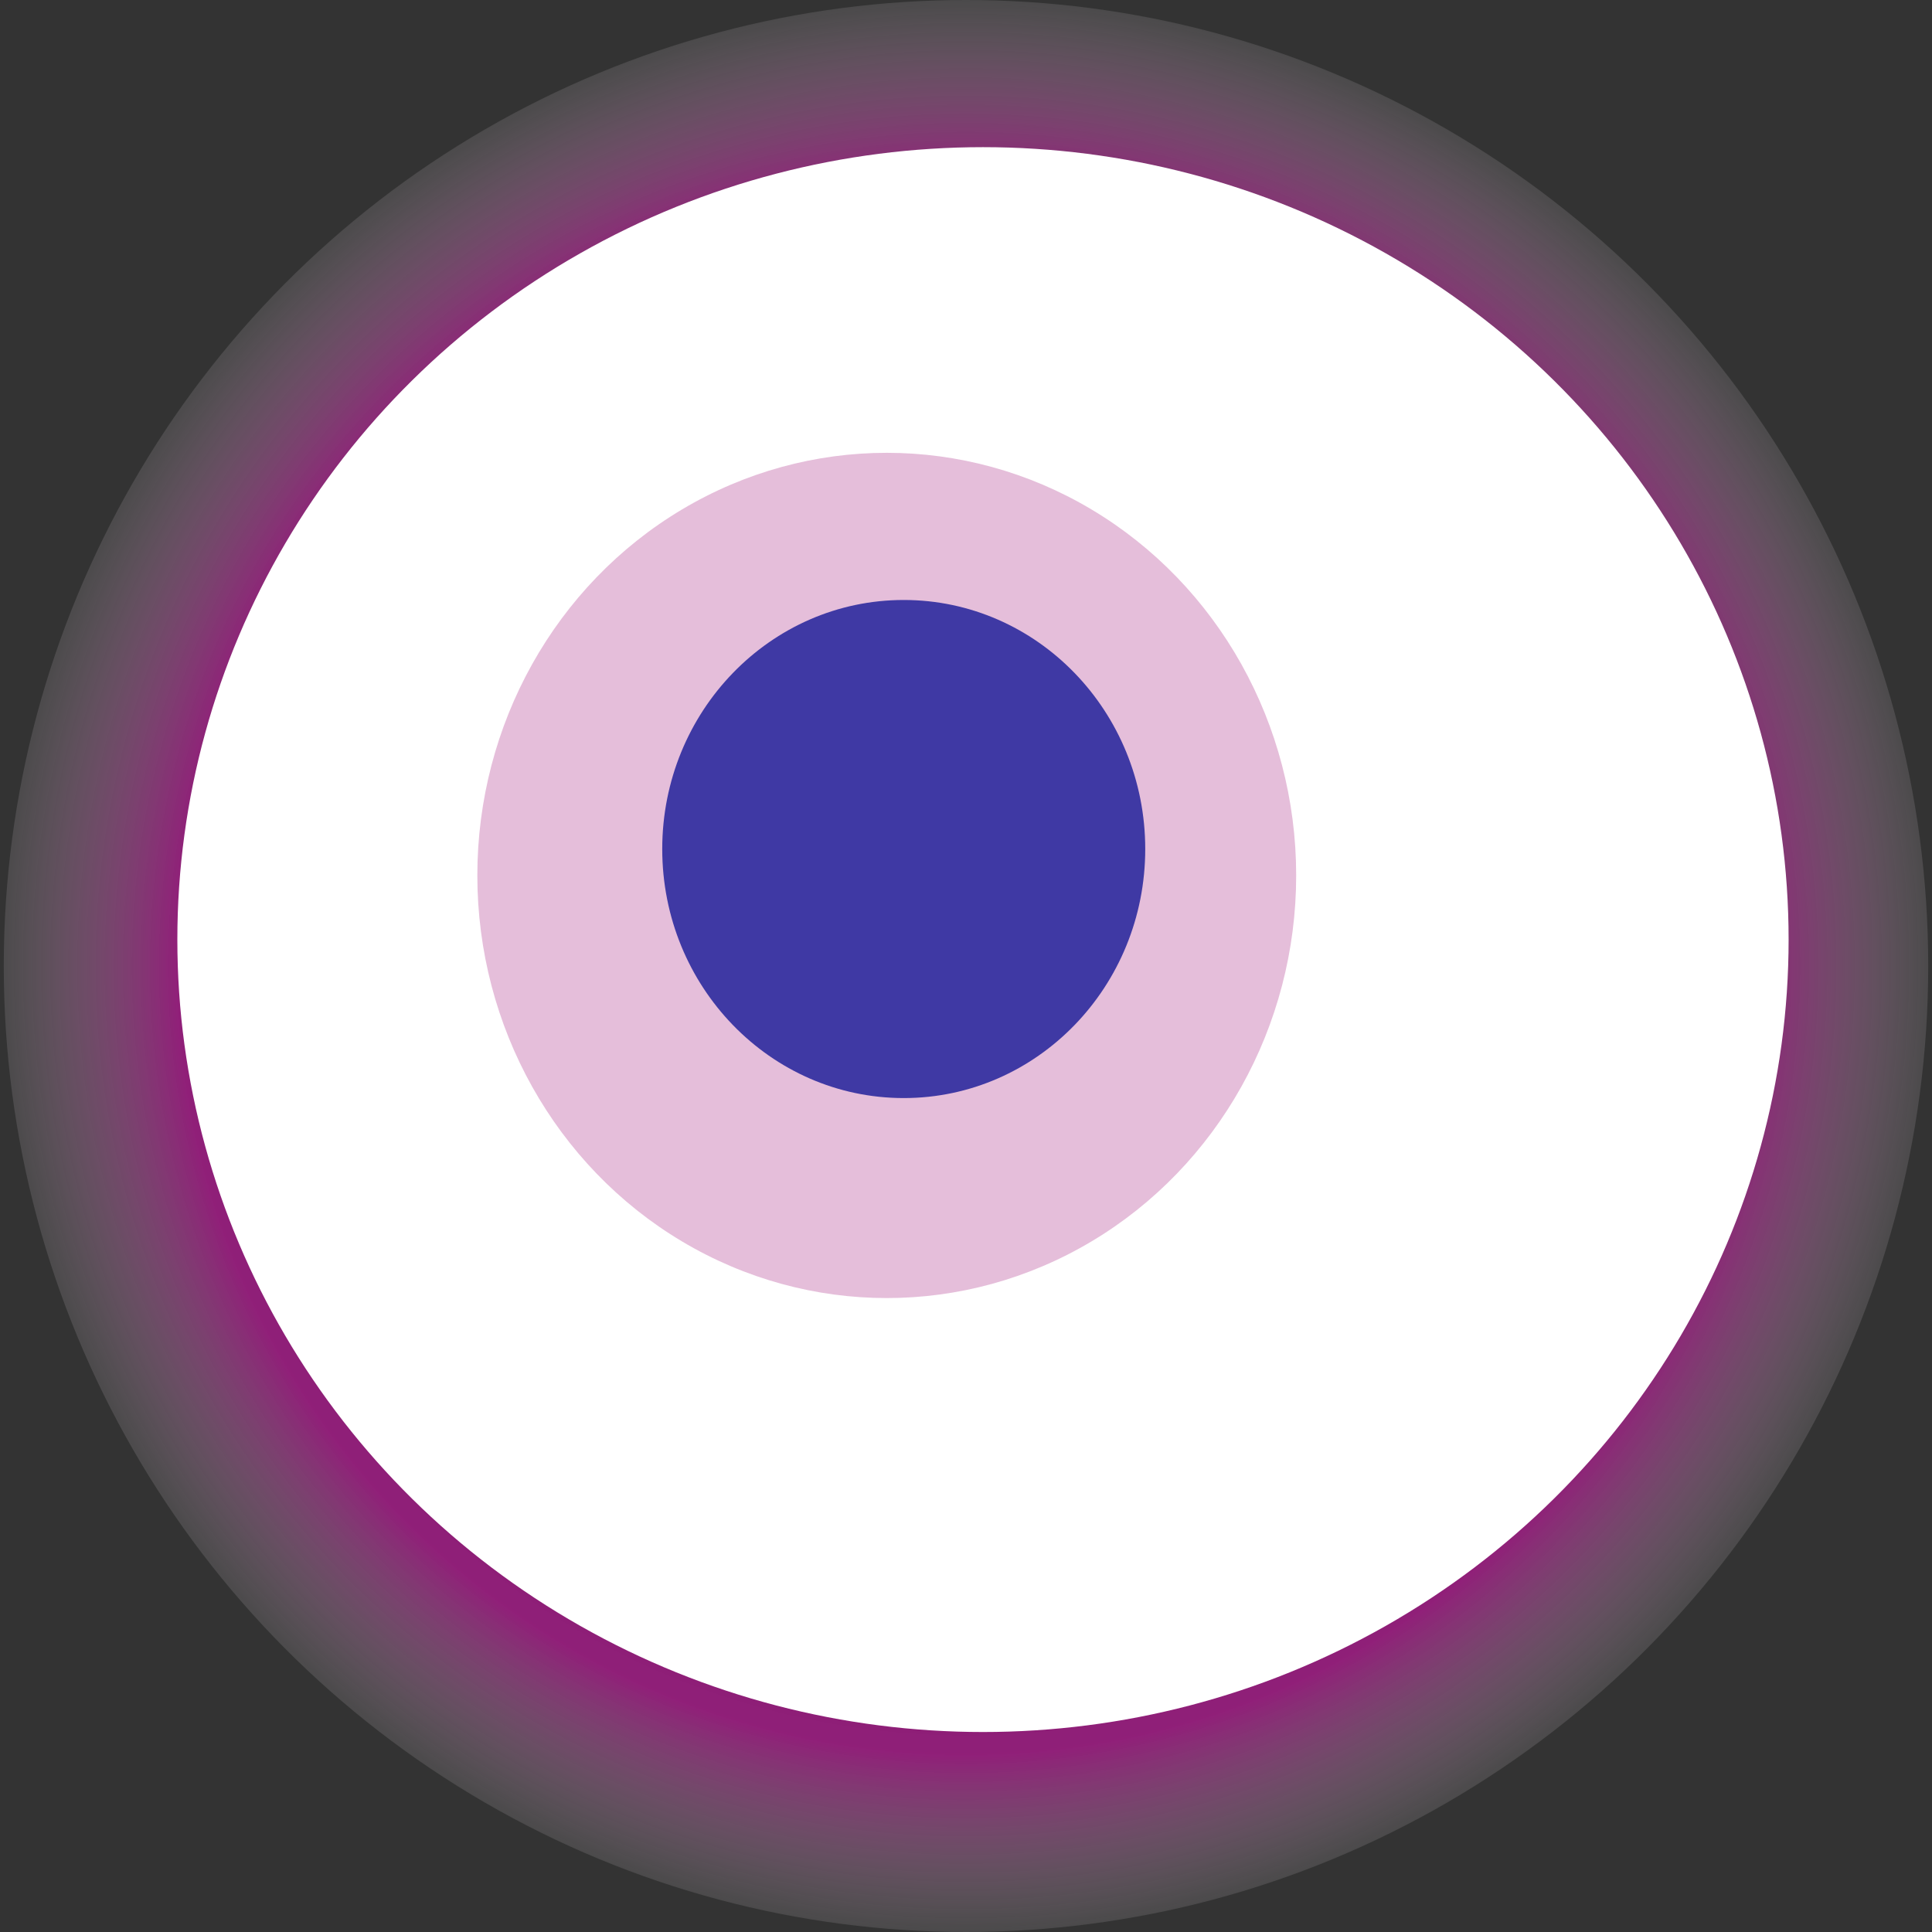
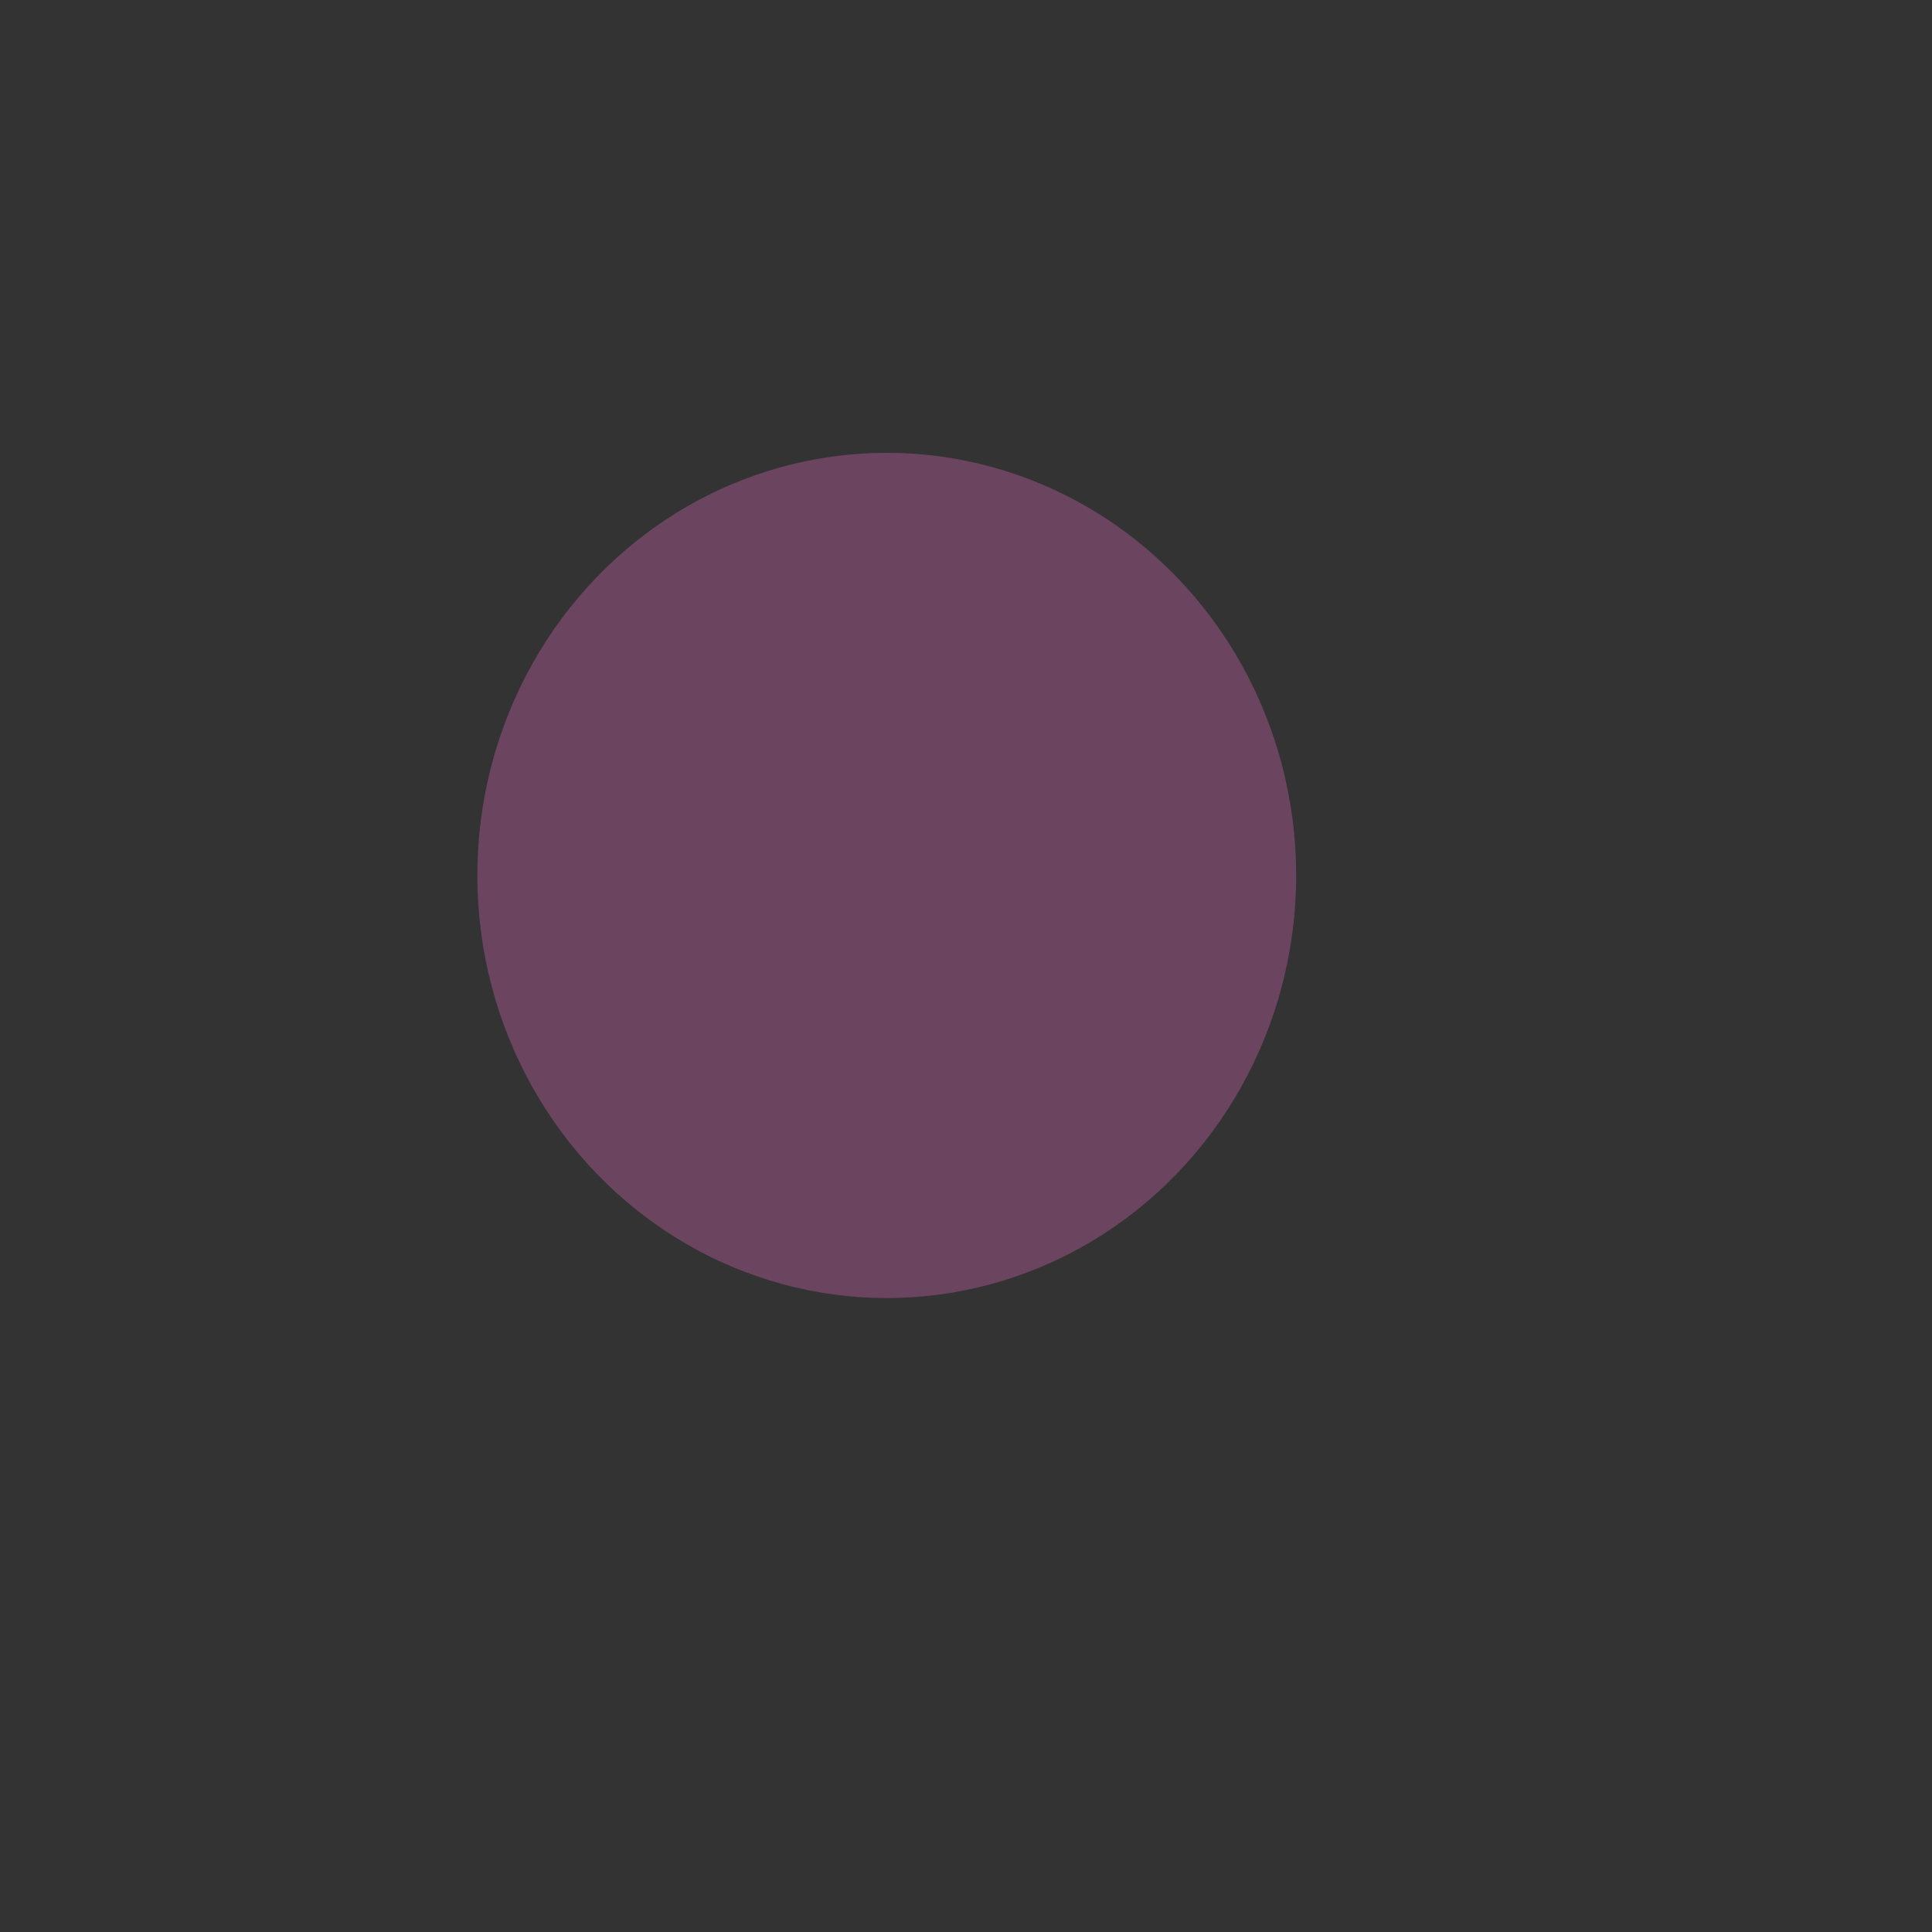
<svg xmlns="http://www.w3.org/2000/svg" width="1024" height="1024">
  <rect width="100%" height="100%" fill="#333333" stroke="none" />
  <g>
    <title>0x762e472b0fb034f3c6507179fe0afcf0ceffe219</title>
-     <ellipse ry="512" rx="510" cy="512" cx="512" fill="url(#e_1_g)" />
-     <ellipse ry="420" rx="427" cy="498" cx="521" fill="#FFF" />
    <ellipse ry="224" rx="217" cy="464" cx="470" fill="rgba(190,93,164,0.4)" />
-     <ellipse ry="132" rx="128" cy="450" cx="479" fill="rgba(22, 24, 150, 0.8)" />
    <animateTransform attributeName="transform" begin="0s" dur="18s" type="rotate" from="360 512 512" to="0 512 512" repeatCount="indefinite" />
    <defs>
      <radialGradient id="e_1_g">
        <stop offset="30%" stop-color="#000" />
        <stop offset="81%" stop-color="rgba(237,12,190,0.5)" />
        <stop offset="100%" stop-color="rgba(255,255,255,0.1)" />
      </radialGradient>
    </defs>
  </g>
</svg>